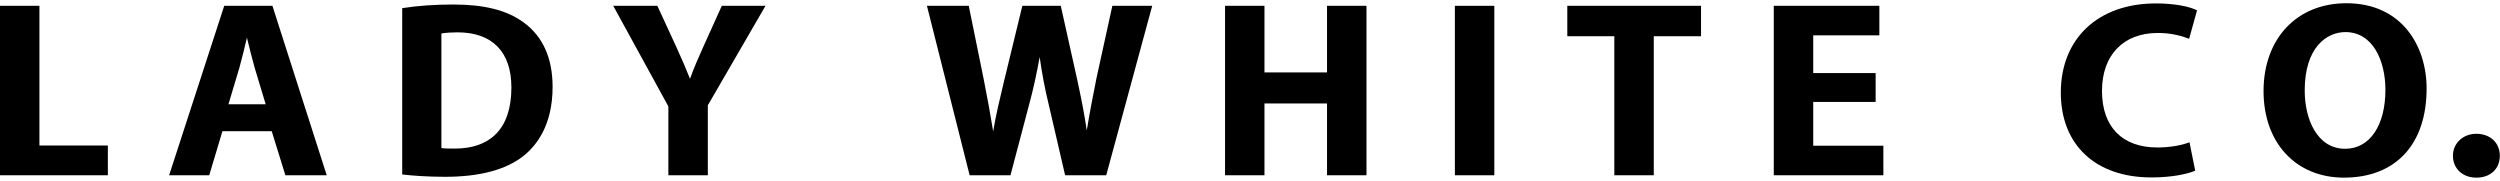
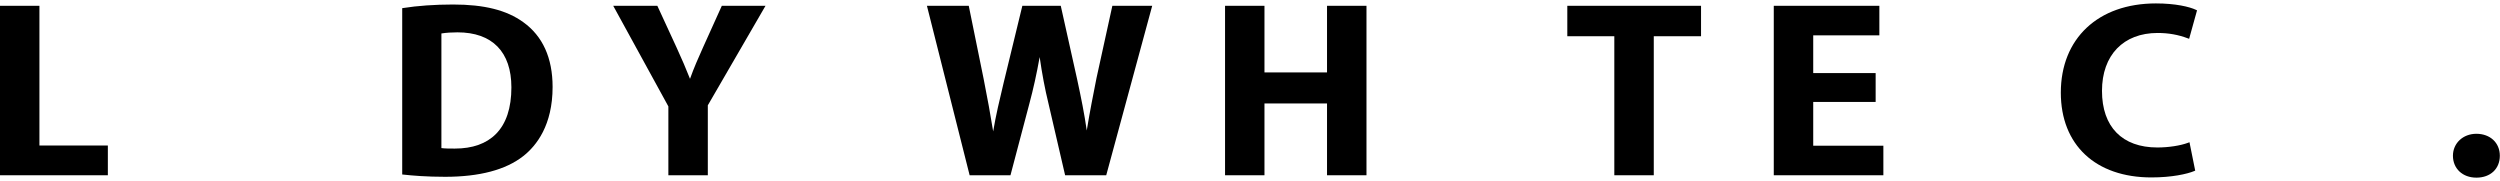
<svg xmlns="http://www.w3.org/2000/svg" width="387" height="28" viewBox="0 0 387 28" fill="none">
  <g clip-path="url(#clip0_9657_14042)">
    <path d="M16.695 27.13H0V0.898H6.103V22.525H16.695V27.13Z" fill="black" />
-     <path d="M35.362 16.145H41.128L39.435 10.53C39.028 9.108 38.589 7.313 38.225 5.832C37.866 7.348 37.432 9.156 37.055 10.495L35.362 16.145ZM50.577 27.132H44.177L42.063 20.311H34.432L32.389 27.132H26.18L34.711 0.9H42.17L50.577 27.132Z" fill="black" />
    <path d="M68.329 22.924C68.883 22.999 69.645 22.999 70.323 22.999H70.412C73.137 22.999 75.282 22.241 76.762 20.747C78.358 19.148 79.164 16.719 79.164 13.528C79.164 8.033 76.204 5.006 70.819 5.006C69.929 5.006 69.095 5.059 68.329 5.179V22.924ZM68.896 27.369C66.055 27.369 63.817 27.182 62.443 27.027L62.262 27.01V1.265L62.434 1.239C64.593 0.893 67.323 0.698 70.128 0.698C74.968 0.698 78.415 1.567 80.99 3.424C84.013 5.586 85.542 8.968 85.542 13.462C85.542 19.365 83.069 22.538 80.995 24.169C78.291 26.292 74.223 27.369 68.896 27.369Z" fill="black" />
    <path d="M109.57 27.13H103.463V16.471L94.927 0.898H101.756L104.739 7.369C105.554 9.141 106.201 10.653 106.813 12.204C107.398 10.551 108.129 8.893 108.829 7.338L111.737 0.898H118.5L109.57 16.303V27.13Z" fill="black" />
    <path d="M171.244 27.13H164.88L162.305 16.024C161.751 13.768 161.317 11.459 160.94 8.831C160.461 11.499 159.961 13.755 159.349 16.033L156.42 27.13H150.1L143.488 0.898H149.963L152.267 12.213C152.848 15.115 153.348 17.899 153.743 20.34C154.151 17.894 154.753 15.364 155.391 12.7L155.529 12.137L158.259 0.898H164.206L166.741 12.275C167.366 15.16 167.867 17.659 168.23 20.199C168.687 17.367 169.241 14.592 169.733 12.111L172.192 0.898H178.361L171.244 27.13Z" fill="black" />
    <path d="M211.531 27.13H205.424V16.015H195.74V27.13H189.638V0.898H195.74V11.211H205.424V0.898H211.531V27.13Z" fill="black" />
-     <path d="M231.322 27.132H225.215V0.9H231.322V27.132Z" fill="black" />
    <path d="M256.004 27.13H249.897V5.609H242.62V0.898H263.321V5.609H256.004V27.13Z" fill="black" />
    <path d="M291.545 27.13H274.58V0.898H290.925V5.472H280.687V11.313H290.349V15.78H280.687V22.556H291.545V27.13Z" fill="black" />
    <path d="M333.041 27.466C324.39 27.466 319.015 22.436 319.015 14.339C319.015 5.954 324.794 0.53 333.733 0.53C336.773 0.53 338.935 1.048 339.946 1.527L340.101 1.602L338.878 6.007L338.67 5.932C337.198 5.374 335.674 5.103 334.003 5.103C328.694 5.103 325.388 8.538 325.388 14.069C325.388 19.639 328.516 22.83 333.963 22.83C335.683 22.83 337.544 22.542 338.705 22.104L338.931 22.015L339.817 26.411L339.667 26.478C338.581 26.934 336.197 27.466 333.041 27.466Z" fill="black" />
-     <path d="M363.076 4.967C360.169 4.967 356.77 7.338 356.77 13.999C356.77 18.493 358.711 23.031 363.037 23.031C366.821 23.031 369.263 19.446 369.263 13.902C369.263 9.452 367.349 4.967 363.076 4.967ZM362.842 27.498C355.401 27.498 350.397 22.114 350.397 14.101C350.397 5.964 355.556 0.5 363.227 0.5C371.803 0.5 375.64 7.125 375.64 13.698C375.64 22.34 370.859 27.498 362.842 27.498Z" fill="black" />
    <path d="M383.344 27.5C381.208 27.5 379.714 26.104 379.714 24.105C379.714 22.173 381.27 20.71 383.344 20.71C385.48 20.71 386.974 22.107 386.974 24.105C386.974 26.139 385.516 27.5 383.344 27.5Z" fill="black" />
  </g>
  <defs>
    <clipPath id="clip0_9657_14042">
      <rect width="387" height="28" fill="white" />
    </clipPath>
  </defs>
</svg>